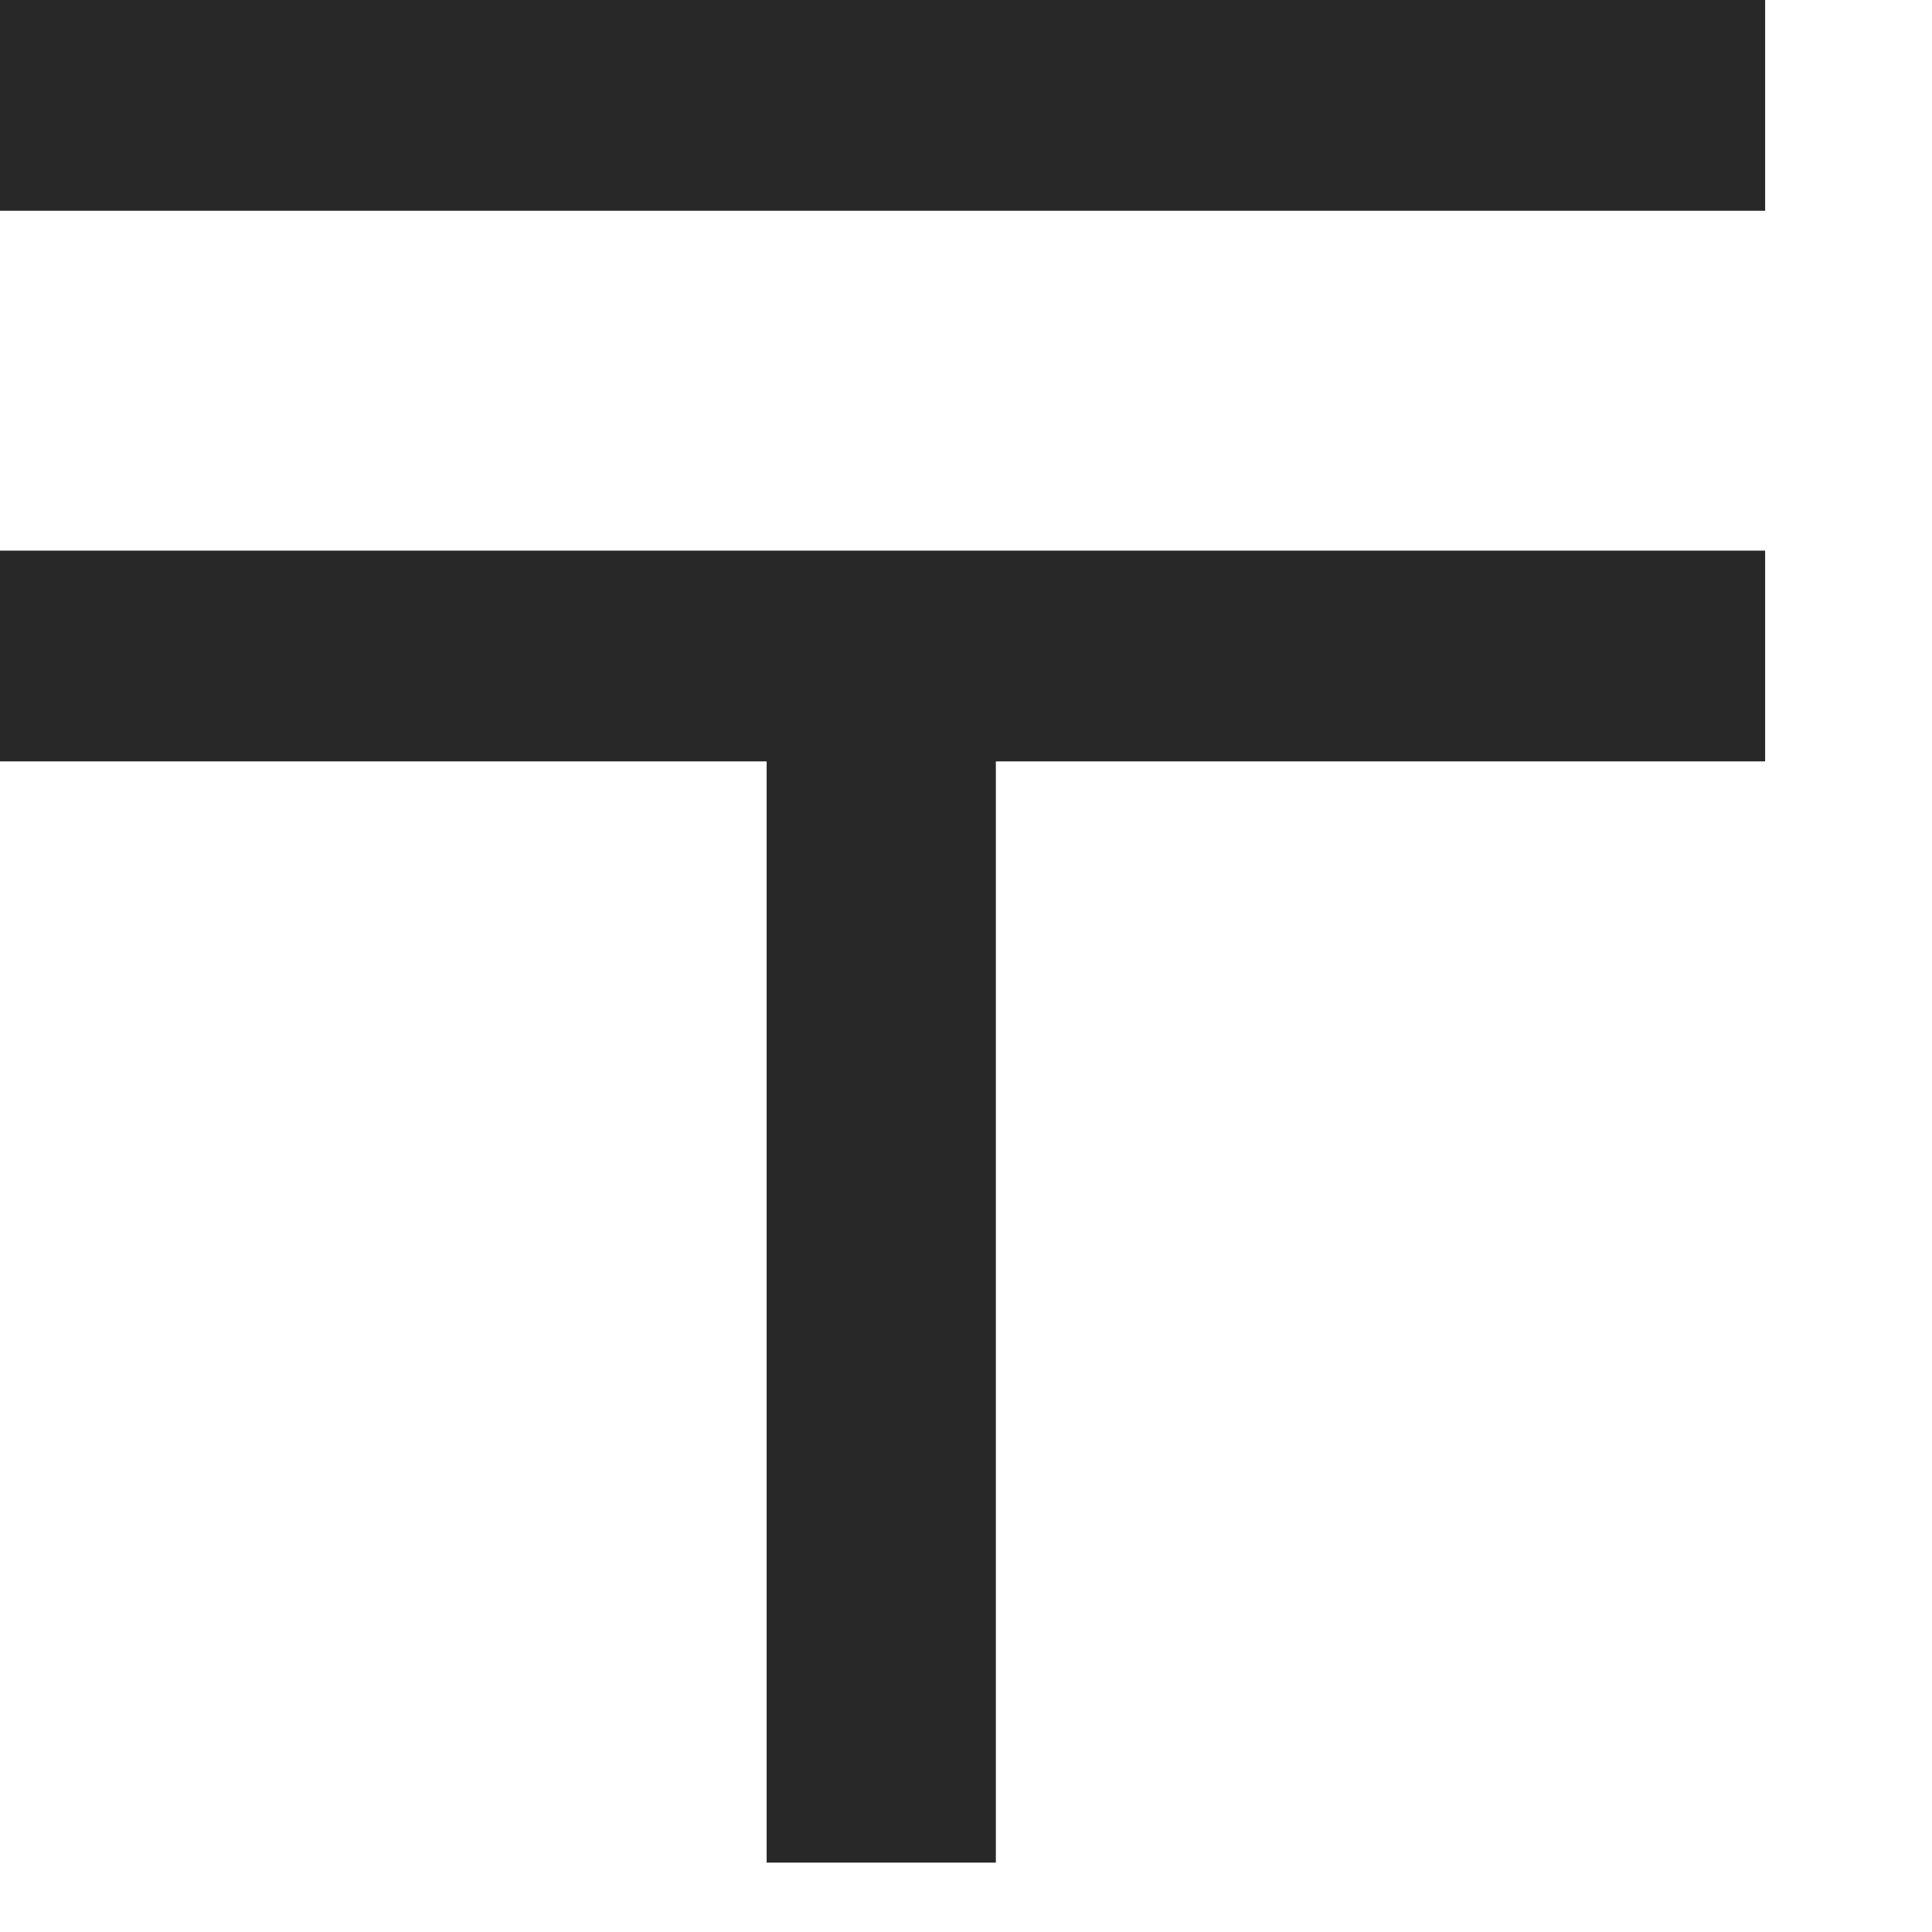
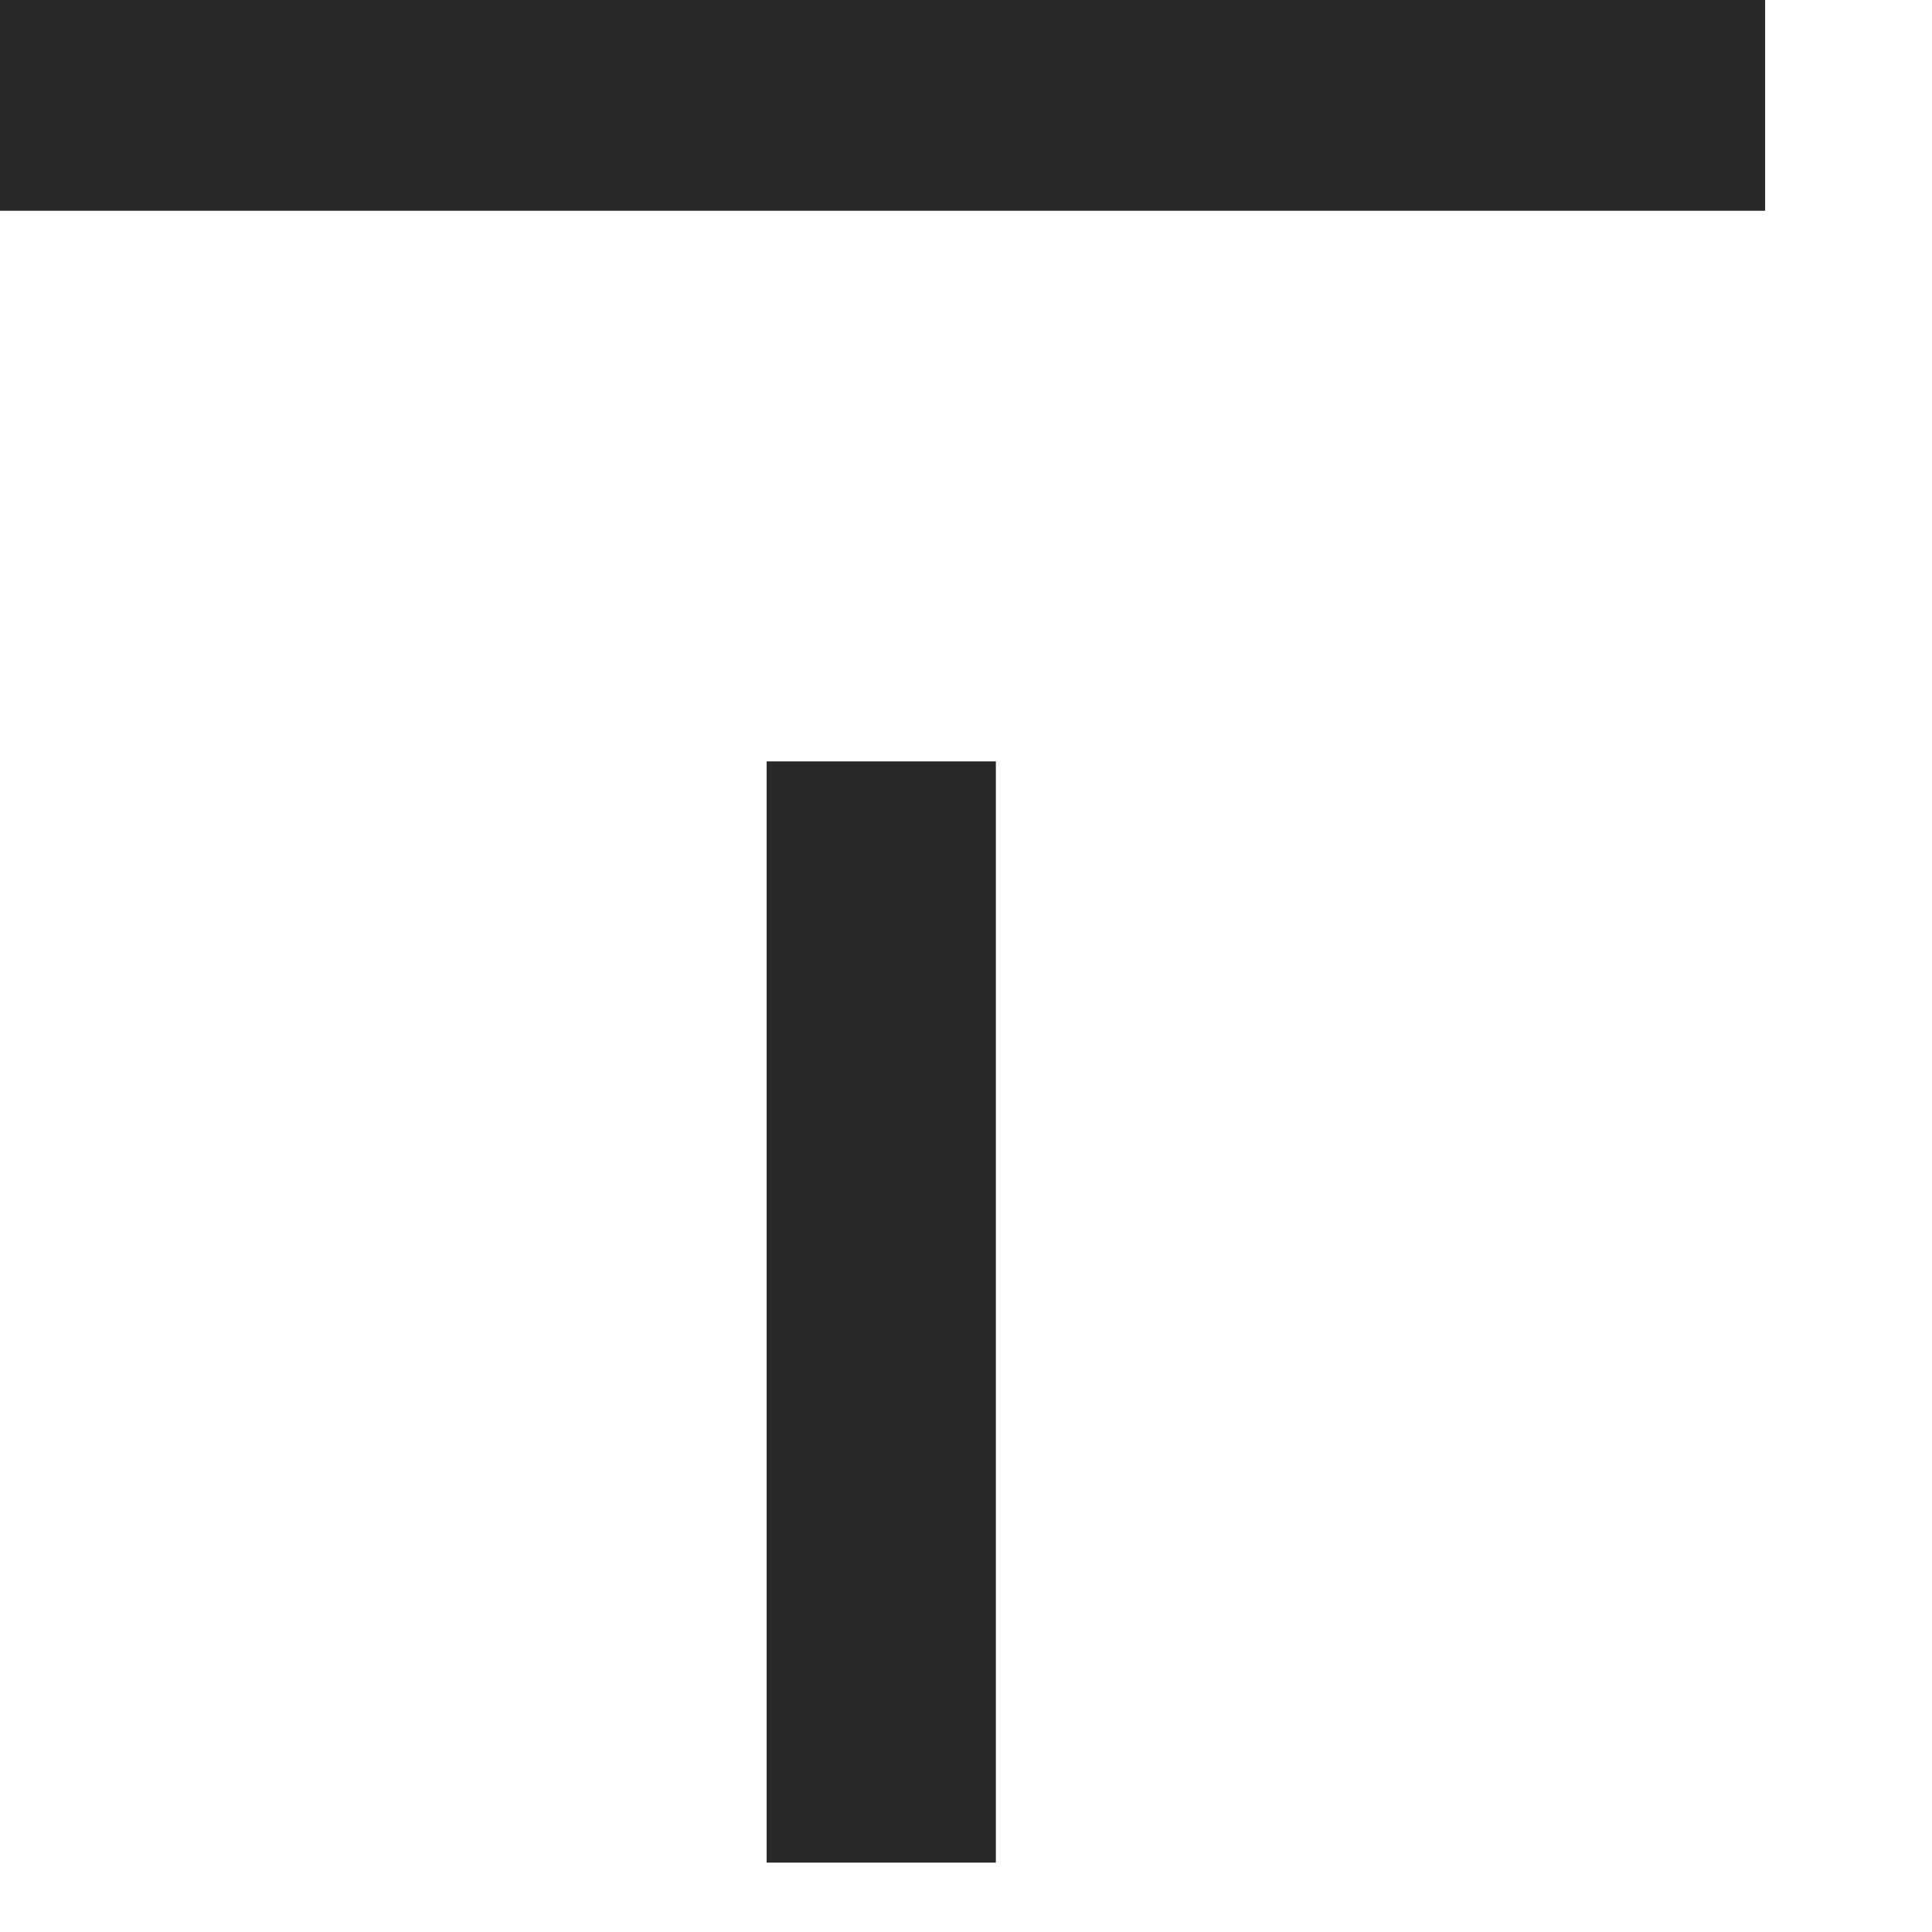
<svg xmlns="http://www.w3.org/2000/svg" width="11" height="11" viewBox="0 0 11 11" fill="none">
-   <path d="M10.05 0V1.2H0V0H10.05ZM10.05 3.135V4.335H5.67V10.605H4.365V4.335H0V3.135H10.05Z" fill="#282828" />
+   <path d="M10.05 0V1.2H0V0H10.05ZM10.05 3.135V4.335H5.67V10.605H4.365V4.335H0H10.05Z" fill="#282828" />
</svg>